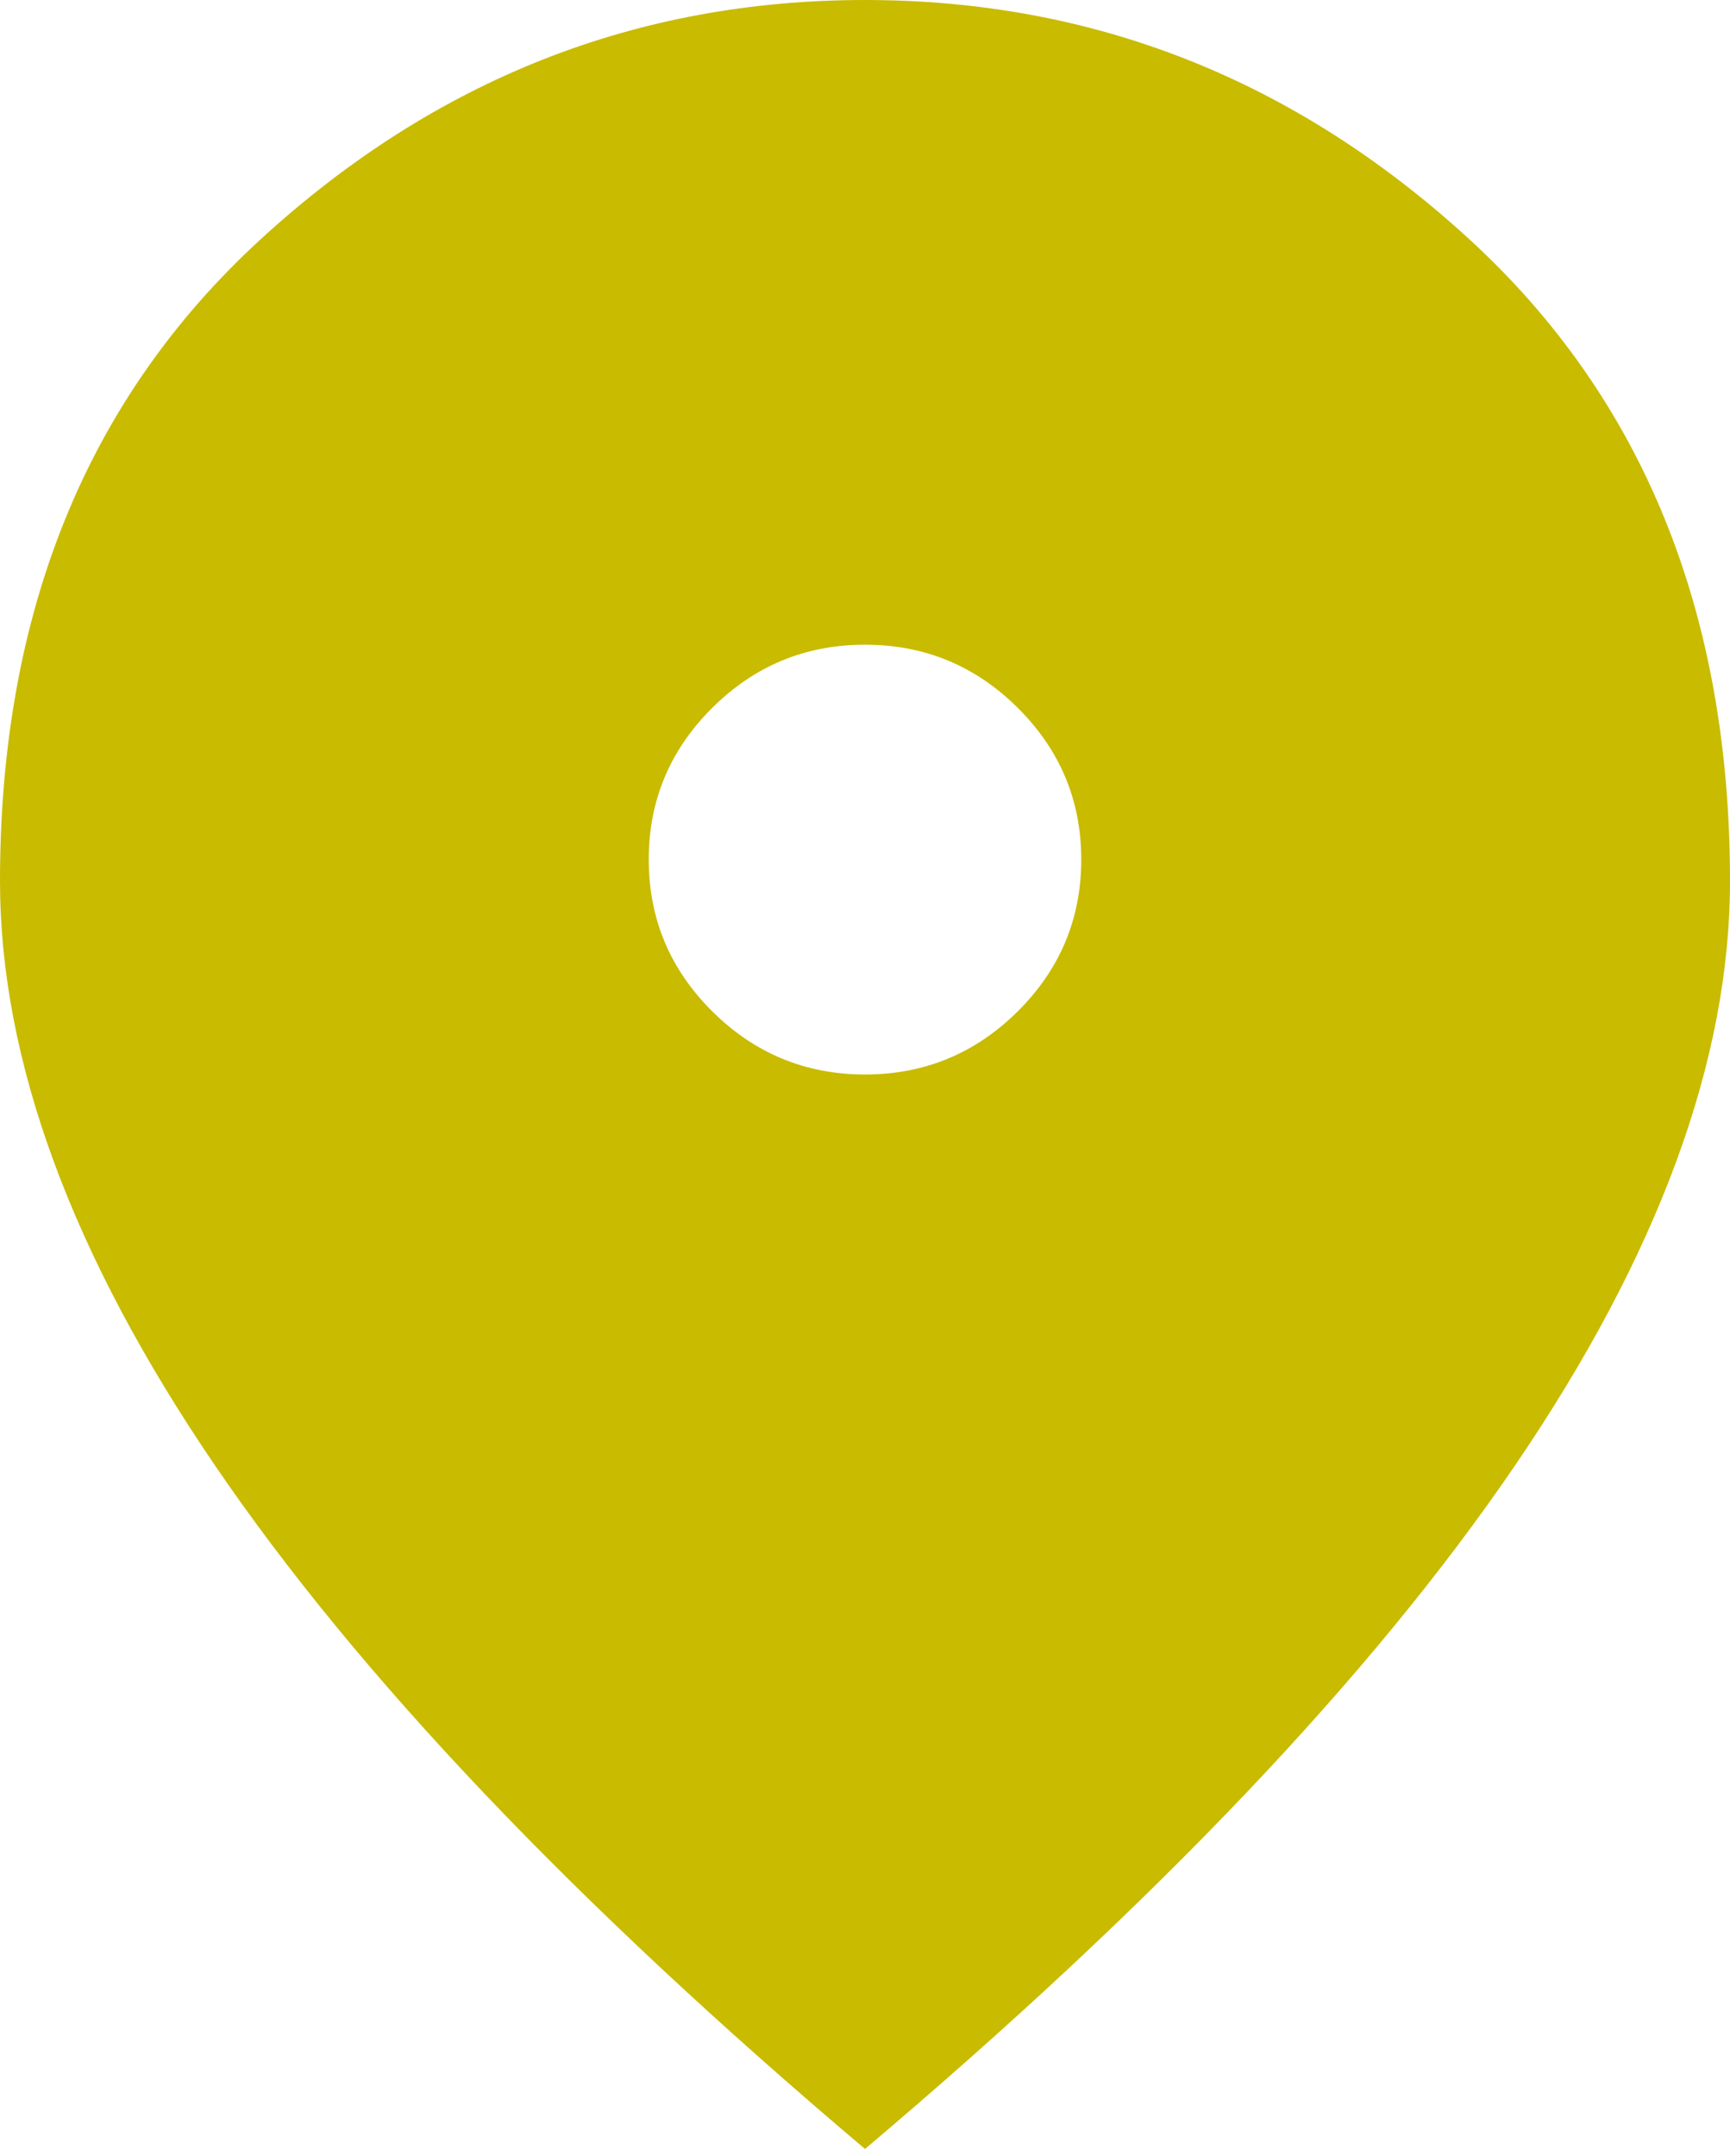
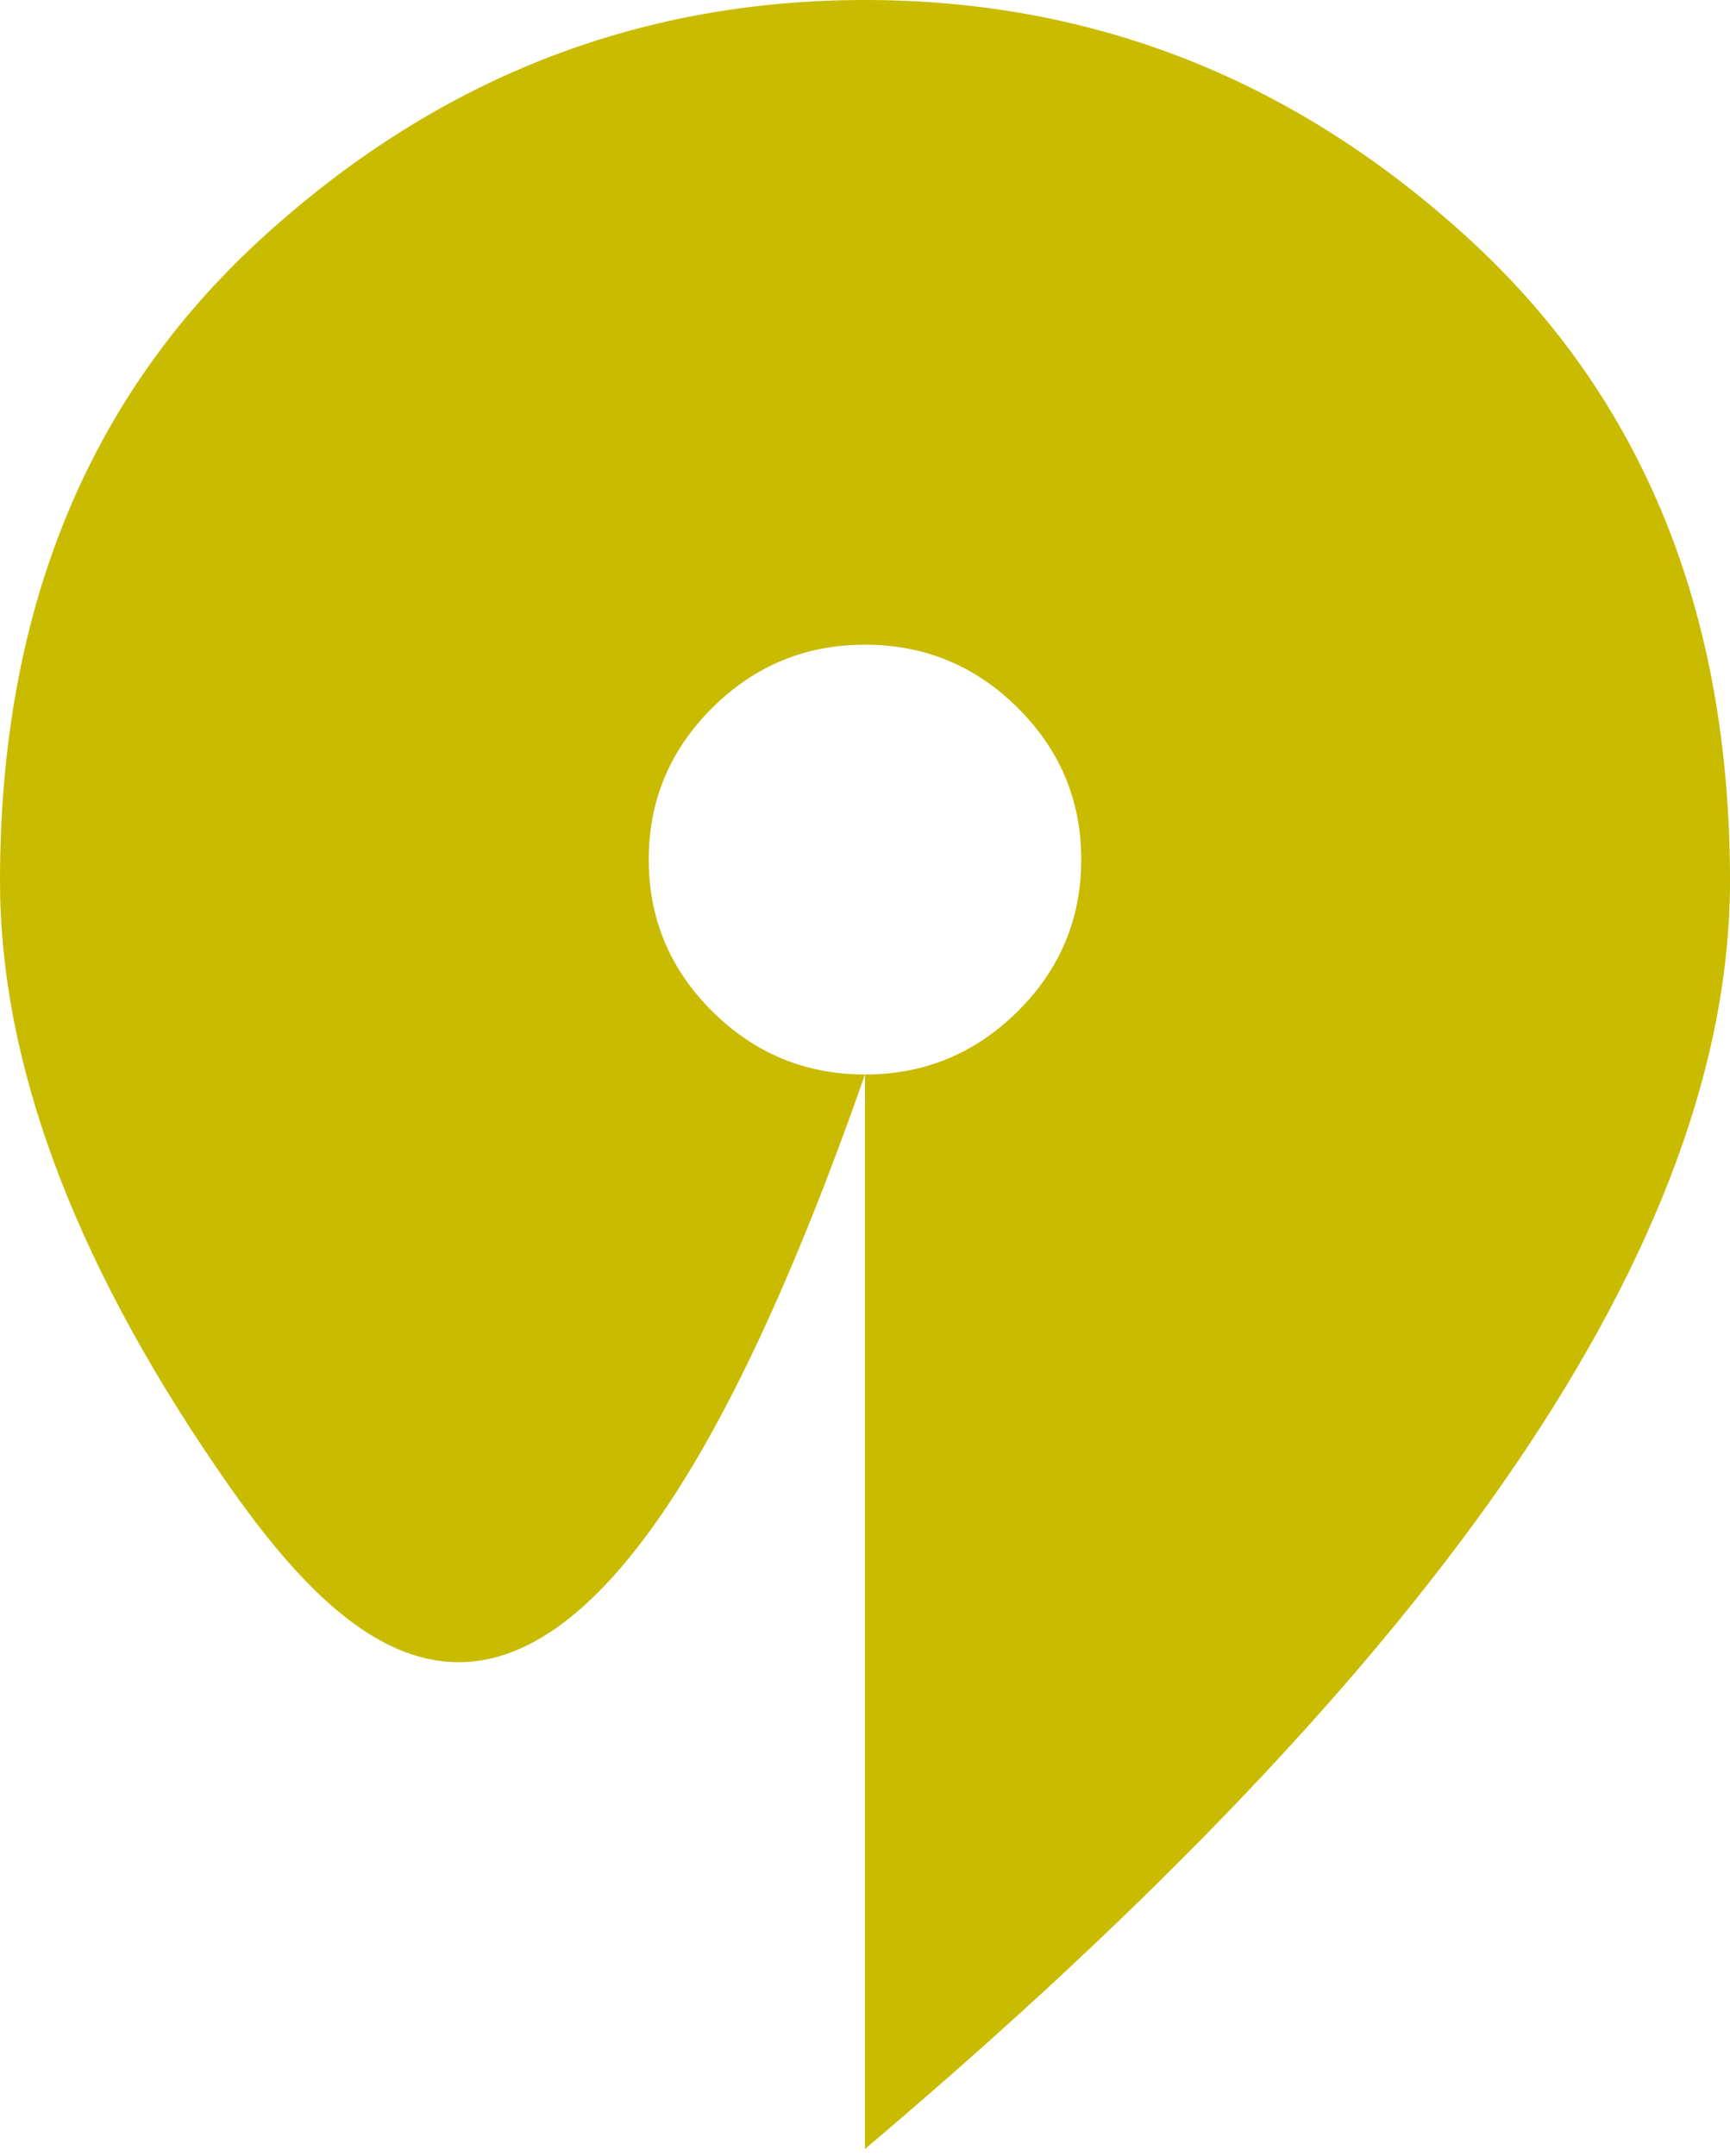
<svg xmlns="http://www.w3.org/2000/svg" width="65" height="81" viewBox="0 0 65 81" fill="none">
-   <path d="M32.5 40.363C34.734 40.363 36.647 39.572 38.238 37.992C39.829 36.411 40.625 34.51 40.625 32.29C40.625 30.07 39.829 28.17 38.238 26.589C36.647 25.008 34.734 24.218 32.5 24.218C30.266 24.218 28.353 25.008 26.762 26.589C25.171 28.17 24.375 30.07 24.375 32.29C24.375 34.51 25.171 36.411 26.762 37.992C28.353 39.572 30.266 40.363 32.5 40.363ZM32.5 80.726C21.599 71.51 13.457 62.949 8.074 55.045C2.691 47.141 0 39.825 0 33.098C0 23.007 3.267 14.968 9.801 8.981C16.335 2.994 23.901 0 32.5 0C41.099 0 48.665 2.994 55.199 8.981C61.733 14.968 65 23.007 65 33.098C65 39.825 62.309 47.141 56.926 55.045C51.543 62.949 43.401 71.51 32.5 80.726Z" fill="#C9BB00" />
+   <path d="M32.5 40.363C34.734 40.363 36.647 39.572 38.238 37.992C39.829 36.411 40.625 34.51 40.625 32.29C40.625 30.07 39.829 28.17 38.238 26.589C36.647 25.008 34.734 24.218 32.5 24.218C30.266 24.218 28.353 25.008 26.762 26.589C25.171 28.17 24.375 30.07 24.375 32.29C24.375 34.51 25.171 36.411 26.762 37.992C28.353 39.572 30.266 40.363 32.5 40.363ZC21.599 71.51 13.457 62.949 8.074 55.045C2.691 47.141 0 39.825 0 33.098C0 23.007 3.267 14.968 9.801 8.981C16.335 2.994 23.901 0 32.5 0C41.099 0 48.665 2.994 55.199 8.981C61.733 14.968 65 23.007 65 33.098C65 39.825 62.309 47.141 56.926 55.045C51.543 62.949 43.401 71.51 32.5 80.726Z" fill="#C9BB00" />
</svg>